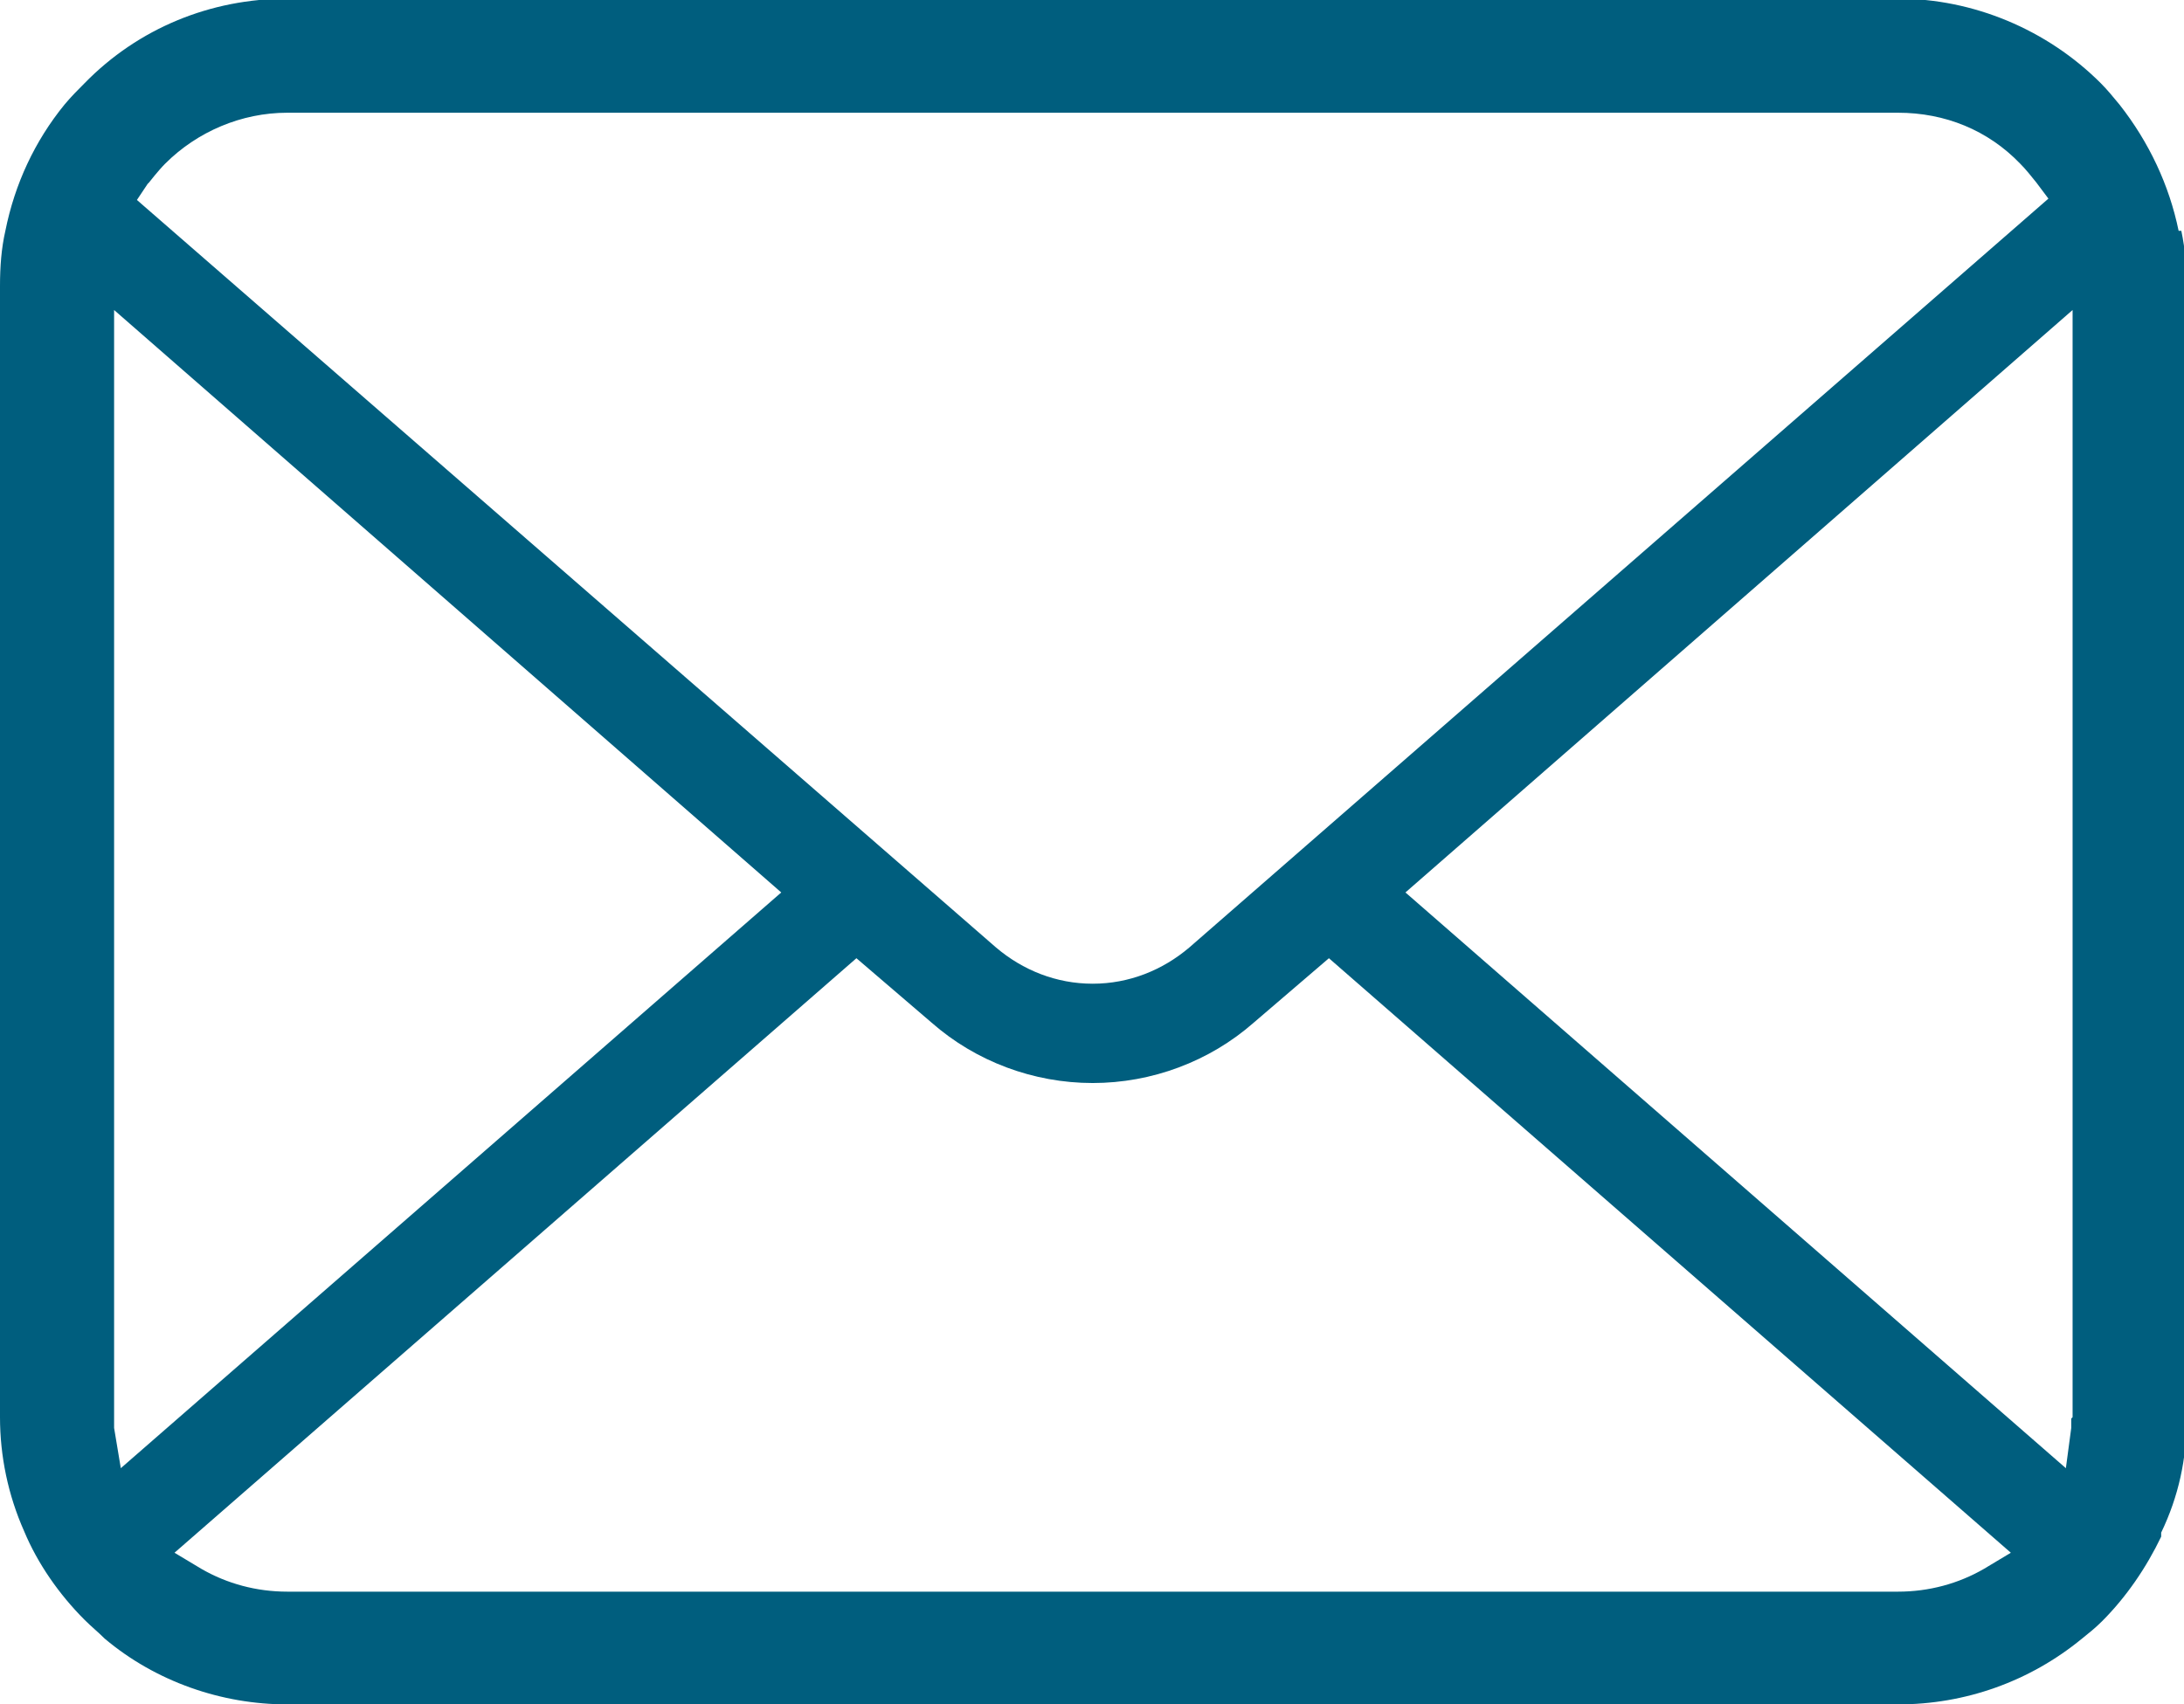
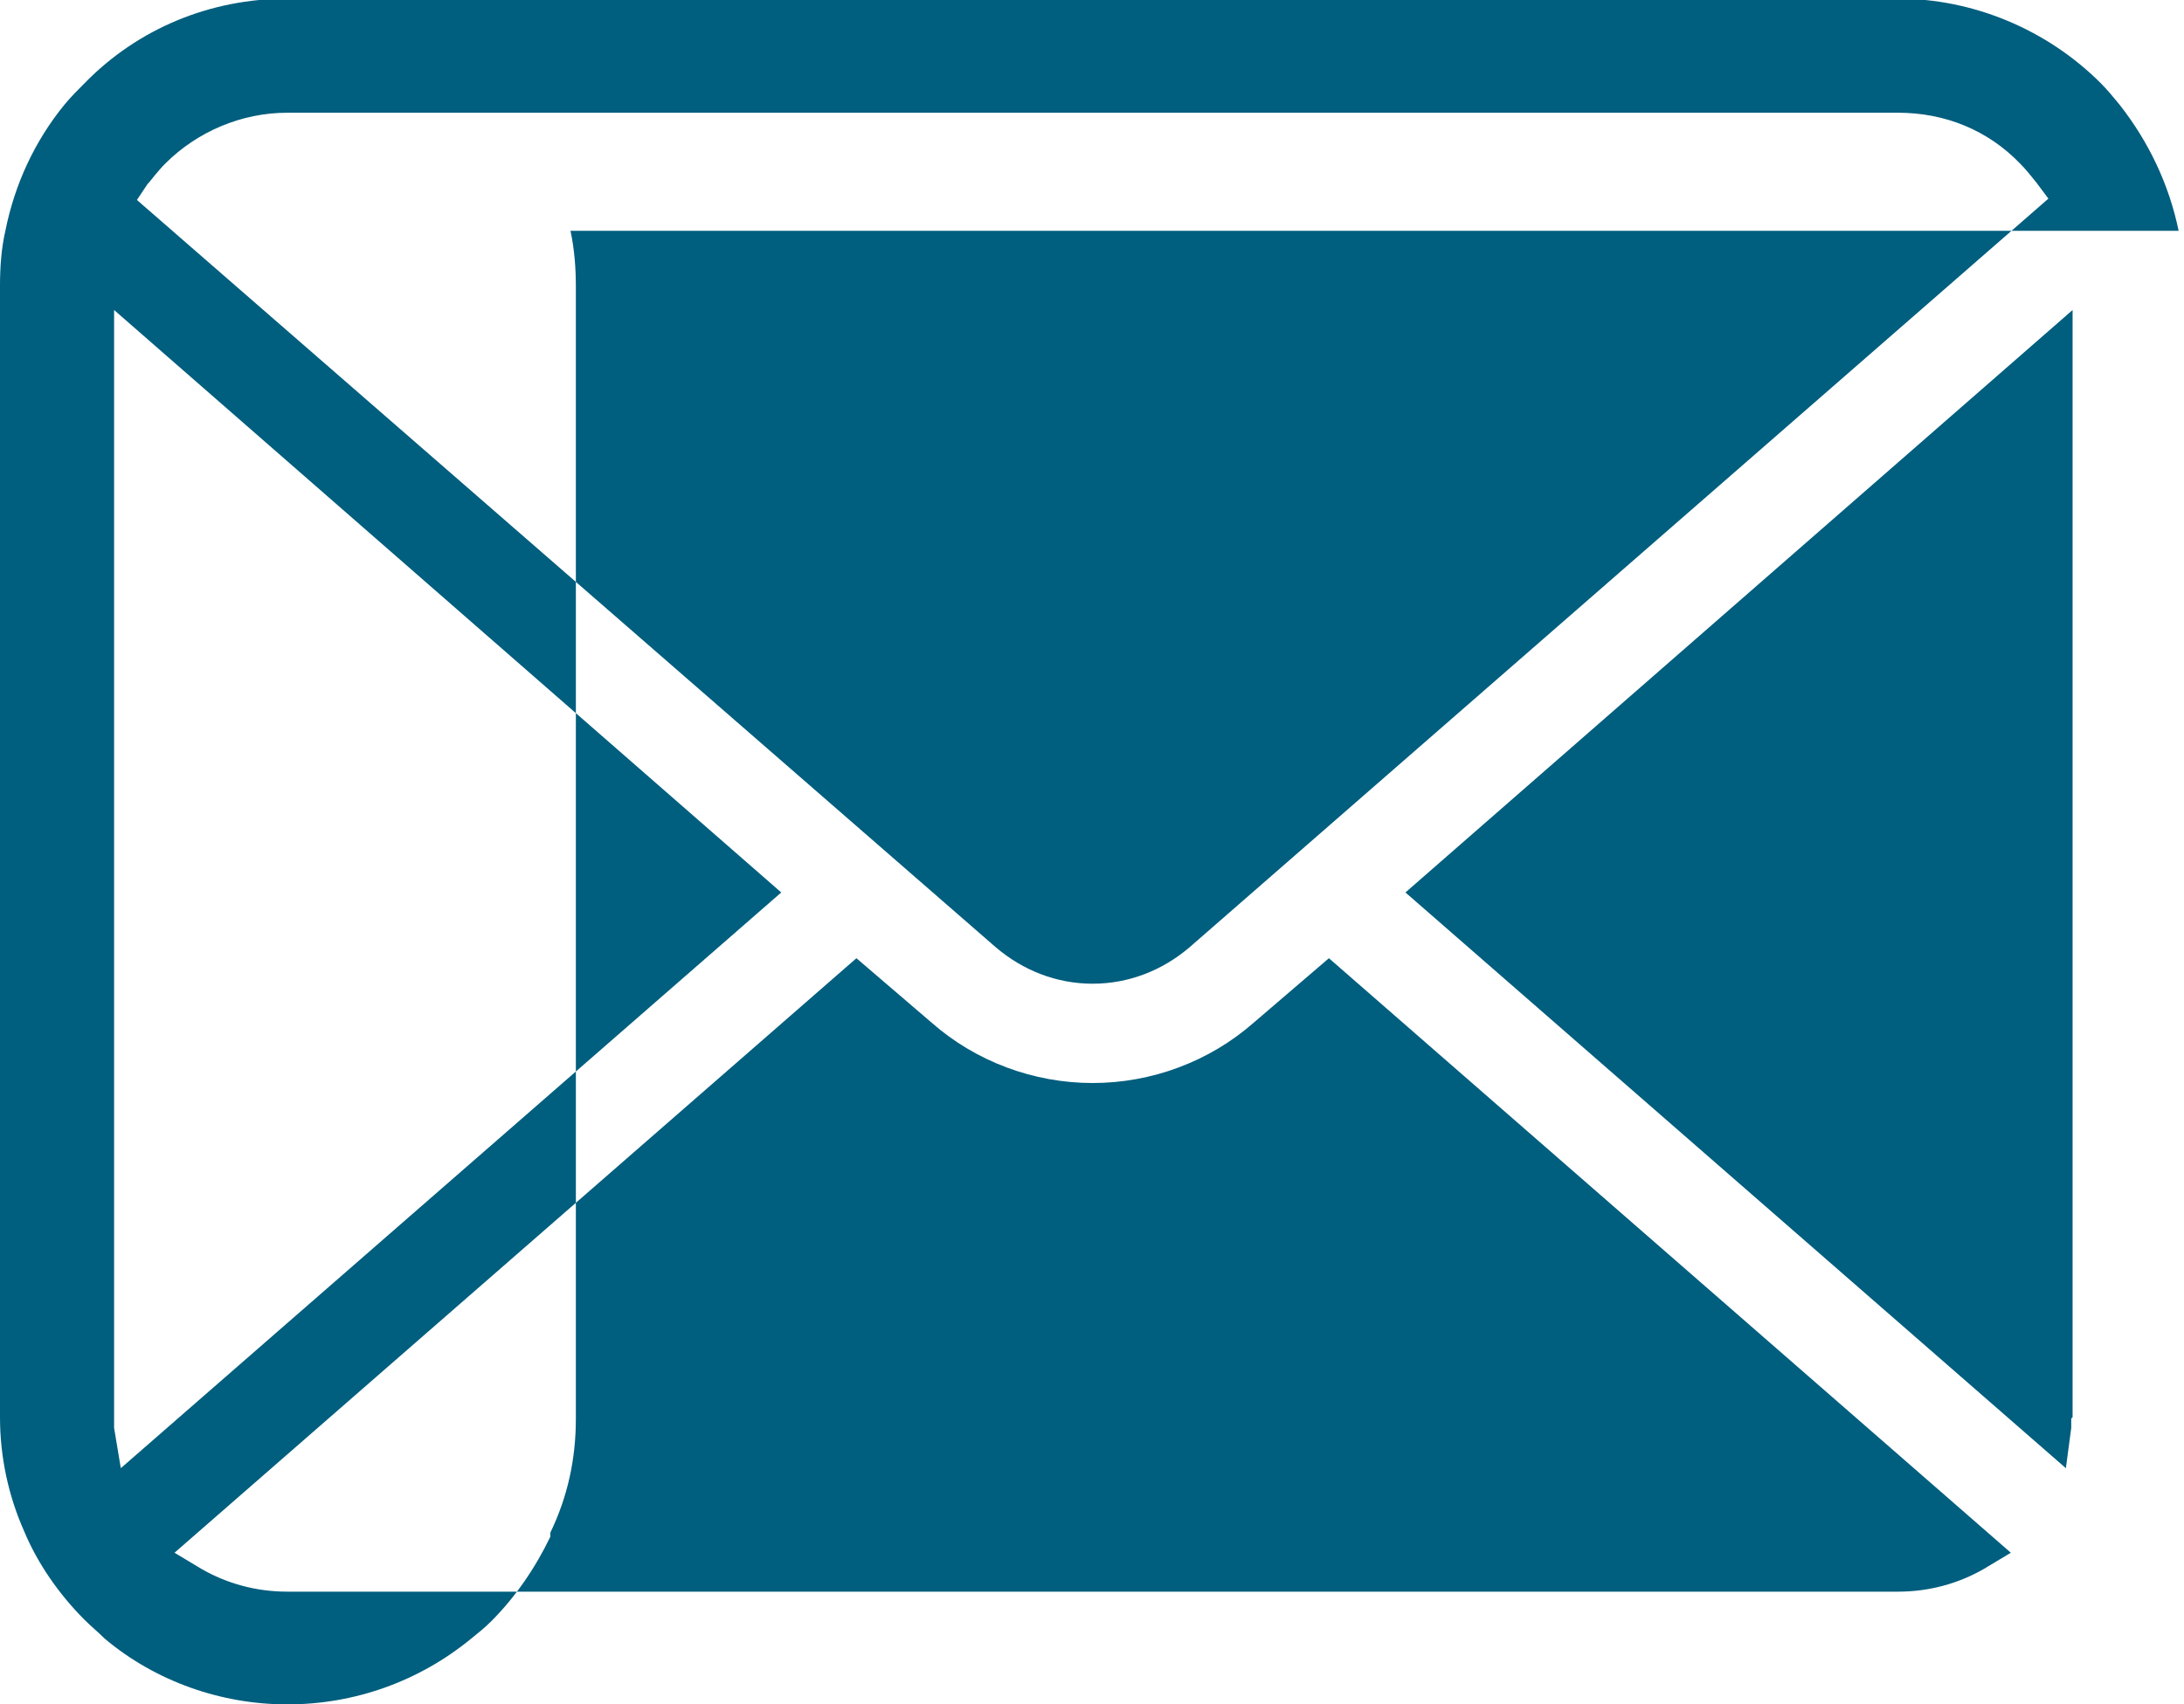
<svg xmlns="http://www.w3.org/2000/svg" id="_レイヤー_2" viewBox="0 0 16.27 12.7">
  <defs>
    <style>.cls-1{fill:#005e7e;stroke-width:0px;}</style>
  </defs>
  <g id="header">
-     <path class="cls-1" d="m16.23,1.72c-.07-.34-.22-.66-.44-.94-.05-.06-.09-.11-.14-.16-.4-.4-.95-.63-1.51-.63H2.14c-.57,0-1.11.22-1.51.63-.05.05-.1.1-.15.16-.22.27-.37.59-.44.94-.03.13-.04.27-.04.41v8.43c0,.29.06.58.18.85.1.24.26.47.45.66.05.05.1.09.15.14.38.32.87.49,1.36.49h12c.5,0,.98-.17,1.37-.49.05-.04.1-.08.15-.13.18-.18.33-.4.44-.63v-.03c.13-.27.19-.55.19-.85V2.14c0-.14-.01-.28-.04-.42ZM1.11,1.36s.07-.09.12-.14c.24-.24.57-.38.91-.38h12c.35,0,.67.13.91.38.04.04.08.09.12.14l.09.12-6.4,5.58c-.2.17-.45.27-.72.27s-.52-.1-.72-.27L1.02,1.49l.08-.12Zm-.26,9.28s0-.05,0-.07V2.31l4.97,4.34L.9,10.94l-.05-.3Zm13.93,1.05c-.19.11-.41.17-.64.17H2.14c-.23,0-.45-.06-.64-.17l-.2-.12,5.08-4.43.56.48c.33.29.76.45,1.2.45s.87-.16,1.2-.45l.56-.48,5.08,4.43-.2.12Zm.65-1.12s0,.05,0,.07l-.04.3-4.92-4.29,4.97-4.34v8.25Z" />
+     <path class="cls-1" d="m16.23,1.72c-.07-.34-.22-.66-.44-.94-.05-.06-.09-.11-.14-.16-.4-.4-.95-.63-1.51-.63H2.14c-.57,0-1.11.22-1.51.63-.05.05-.1.1-.15.16-.22.27-.37.59-.44.94-.03.13-.04.27-.04.41v8.43c0,.29.06.58.18.85.1.24.26.47.45.66.05.05.1.09.15.14.38.32.87.49,1.36.49c.5,0,.98-.17,1.37-.49.05-.04.1-.08.15-.13.18-.18.33-.4.44-.63v-.03c.13-.27.19-.55.19-.85V2.14c0-.14-.01-.28-.04-.42ZM1.11,1.36s.07-.09.12-.14c.24-.24.57-.38.91-.38h12c.35,0,.67.13.91.38.04.04.08.09.12.14l.09.12-6.4,5.58c-.2.17-.45.27-.72.27s-.52-.1-.72-.27L1.02,1.49l.08-.12Zm-.26,9.28s0-.05,0-.07V2.31l4.97,4.34L.9,10.94l-.05-.3Zm13.93,1.05c-.19.11-.41.17-.64.17H2.14c-.23,0-.45-.06-.64-.17l-.2-.12,5.08-4.43.56.48c.33.29.76.45,1.2.45s.87-.16,1.2-.45l.56-.48,5.08,4.43-.2.12Zm.65-1.12s0,.05,0,.07l-.04.3-4.92-4.29,4.97-4.34v8.25Z" />
  </g>
</svg>